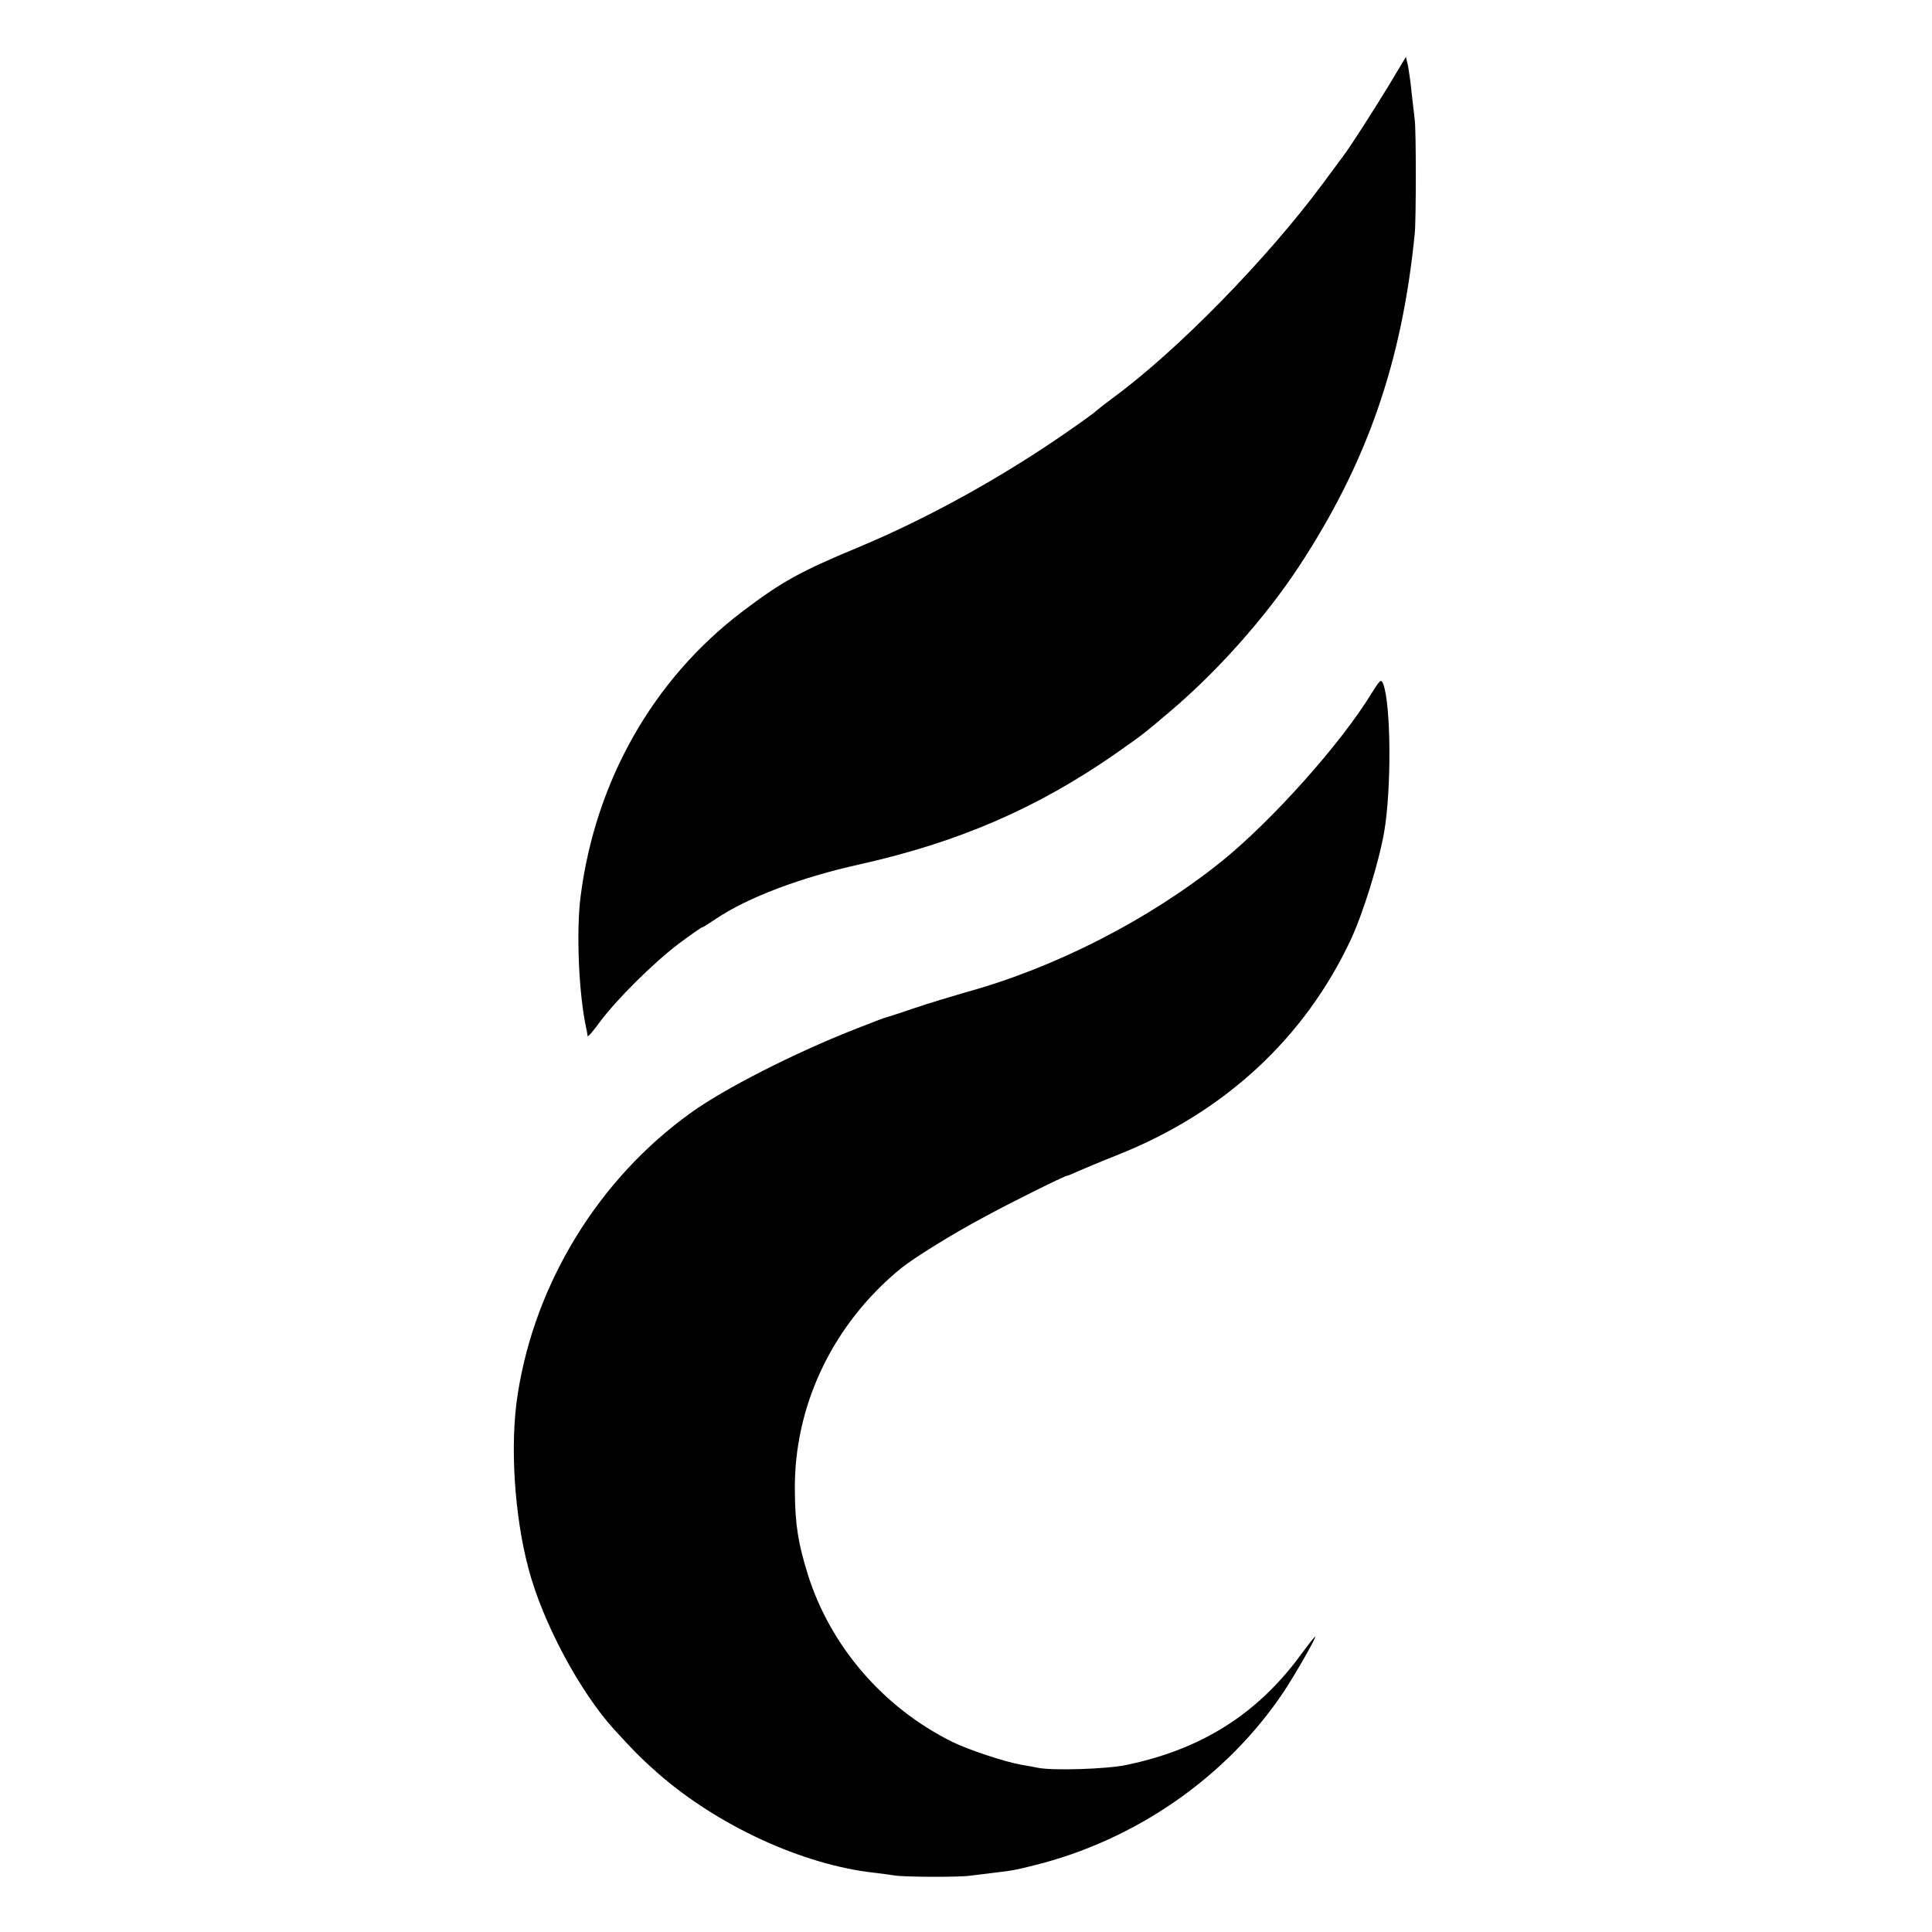
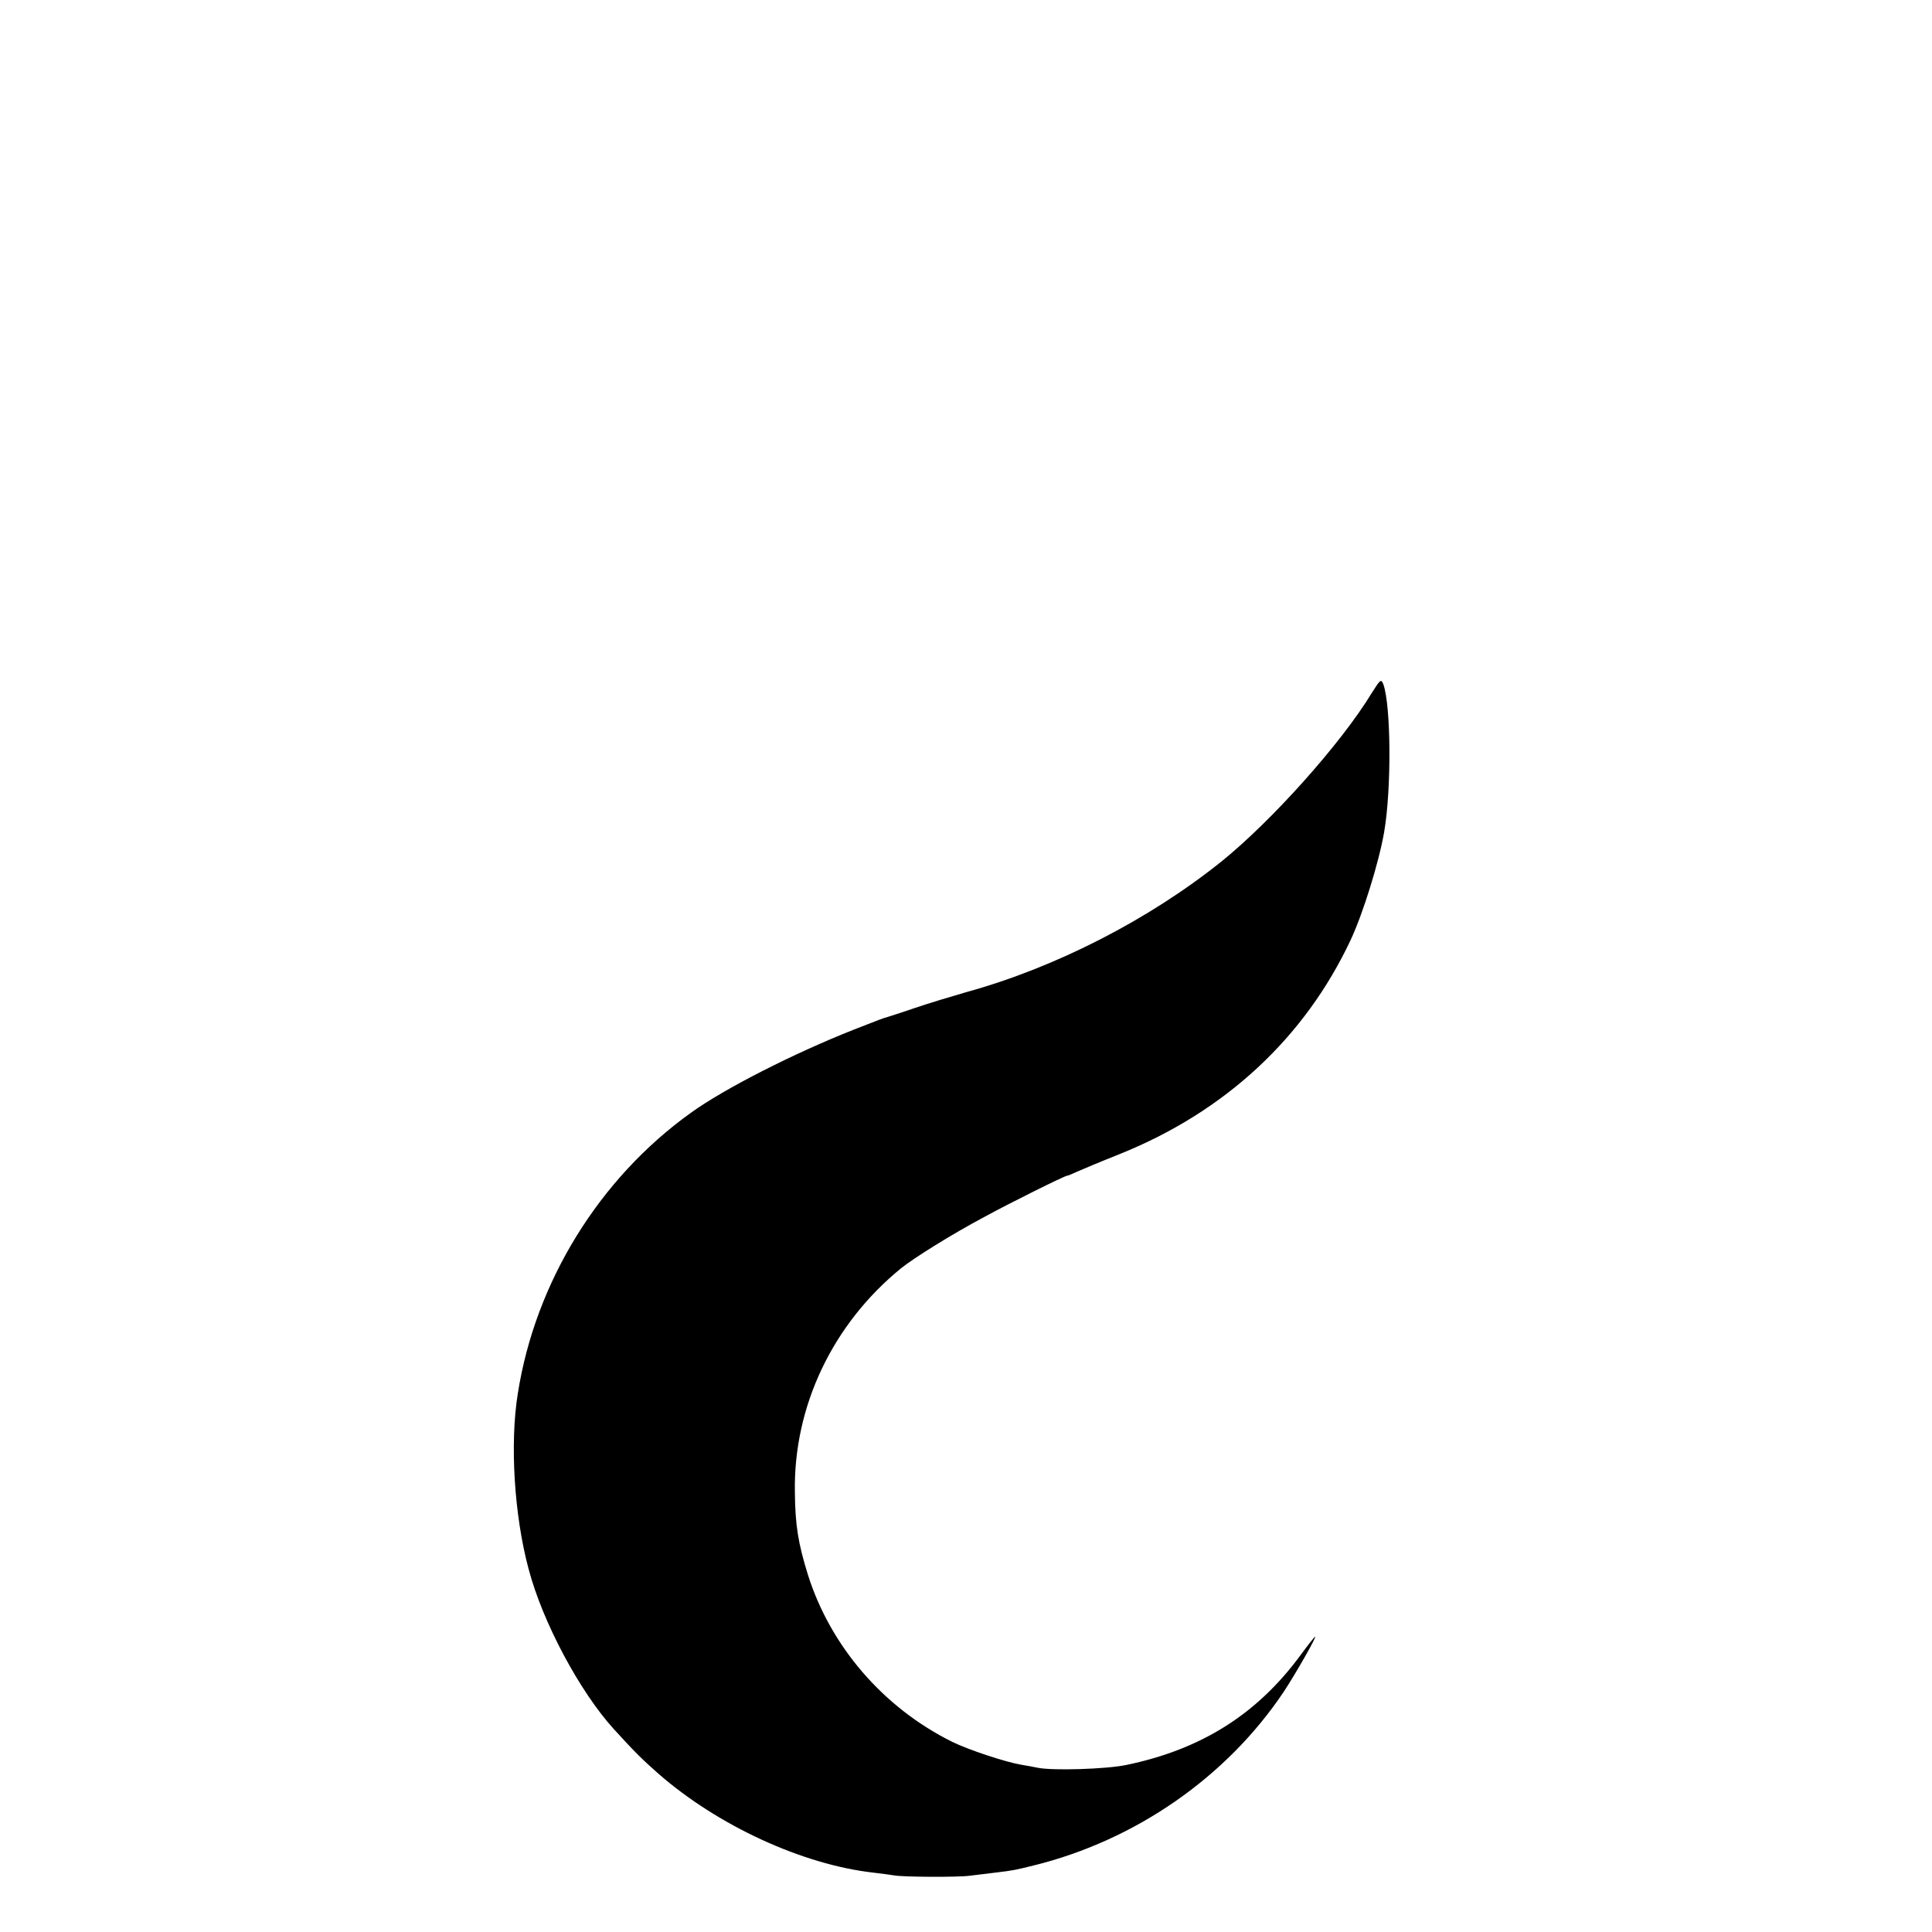
<svg xmlns="http://www.w3.org/2000/svg" version="1.0" width="700pt" height="700pt" viewBox="0 0 700 700" preserveAspectRatio="xMidYMid meet">
  <g transform="translate(0,700) scale(0.1,-0.1)" fill="#000000" stroke="none">
-     <path d="M5031 6689 c-56 -92 -142 -226 -164 -254 -4 -5 -37 -50 -74 -100 -202 -273 -529 -607 -760 -776 -32 -24 -60 -46 -63 -49 -3 -4 -50 -38 -105 -76 -236 -164 -507 -314 -760 -419 -206 -86 -272 -122 -417 -232 -322 -245 -530 -612 -584 -1028 -17 -129 -7 -358 20 -480 2 -11 5 -24 5 -29 1 -4 21 19 45 52 60 81 195 215 288 285 42 31 79 57 82 57 3 0 25 14 50 31 115 77 306 150 524 198 356 80 638 202 922 399 101 71 99 69 205 159 170 145 340 337 459 517 249 378 376 744 422 1211 5 50 5 370 0 410 -2 17 -7 59 -11 95 -3 36 -10 81 -13 99 l-8 35 -63 -105z" />
    <path d="M4970 4489 c-111 -183 -362 -463 -544 -610 -263 -211 -602 -385 -926 -474 -52 -15 -135 -40 -185 -57 -49 -17 -94 -31 -100 -33 -5 -1 -19 -6 -30 -10 -11 -4 -51 -20 -90 -35 -218 -86 -470 -214 -592 -302 -332 -238 -564 -614 -627 -1018 -29 -180 -13 -440 39 -634 51 -194 186 -446 310 -582 74 -81 101 -108 160 -160 215 -188 522 -330 780 -359 28 -3 61 -8 75 -10 32 -6 235 -7 275 -1 17 2 57 7 90 11 67 8 71 9 140 26 369 91 699 320 906 629 43 65 120 200 114 200 -2 0 -26 -30 -53 -67 -158 -215 -361 -342 -632 -398 -72 -15 -266 -21 -320 -10 -14 3 -41 8 -60 11 -58 10 -191 54 -250 83 -250 124 -441 346 -523 606 -35 113 -46 179 -47 300 -5 310 137 608 385 810 46 37 182 122 300 185 97 53 293 150 301 150 3 0 20 7 37 15 18 8 87 37 155 64 380 153 669 420 836 776 44 94 102 280 121 390 27 156 25 459 -3 536 -8 20 -11 17 -42 -32z" />
  </g>
</svg>